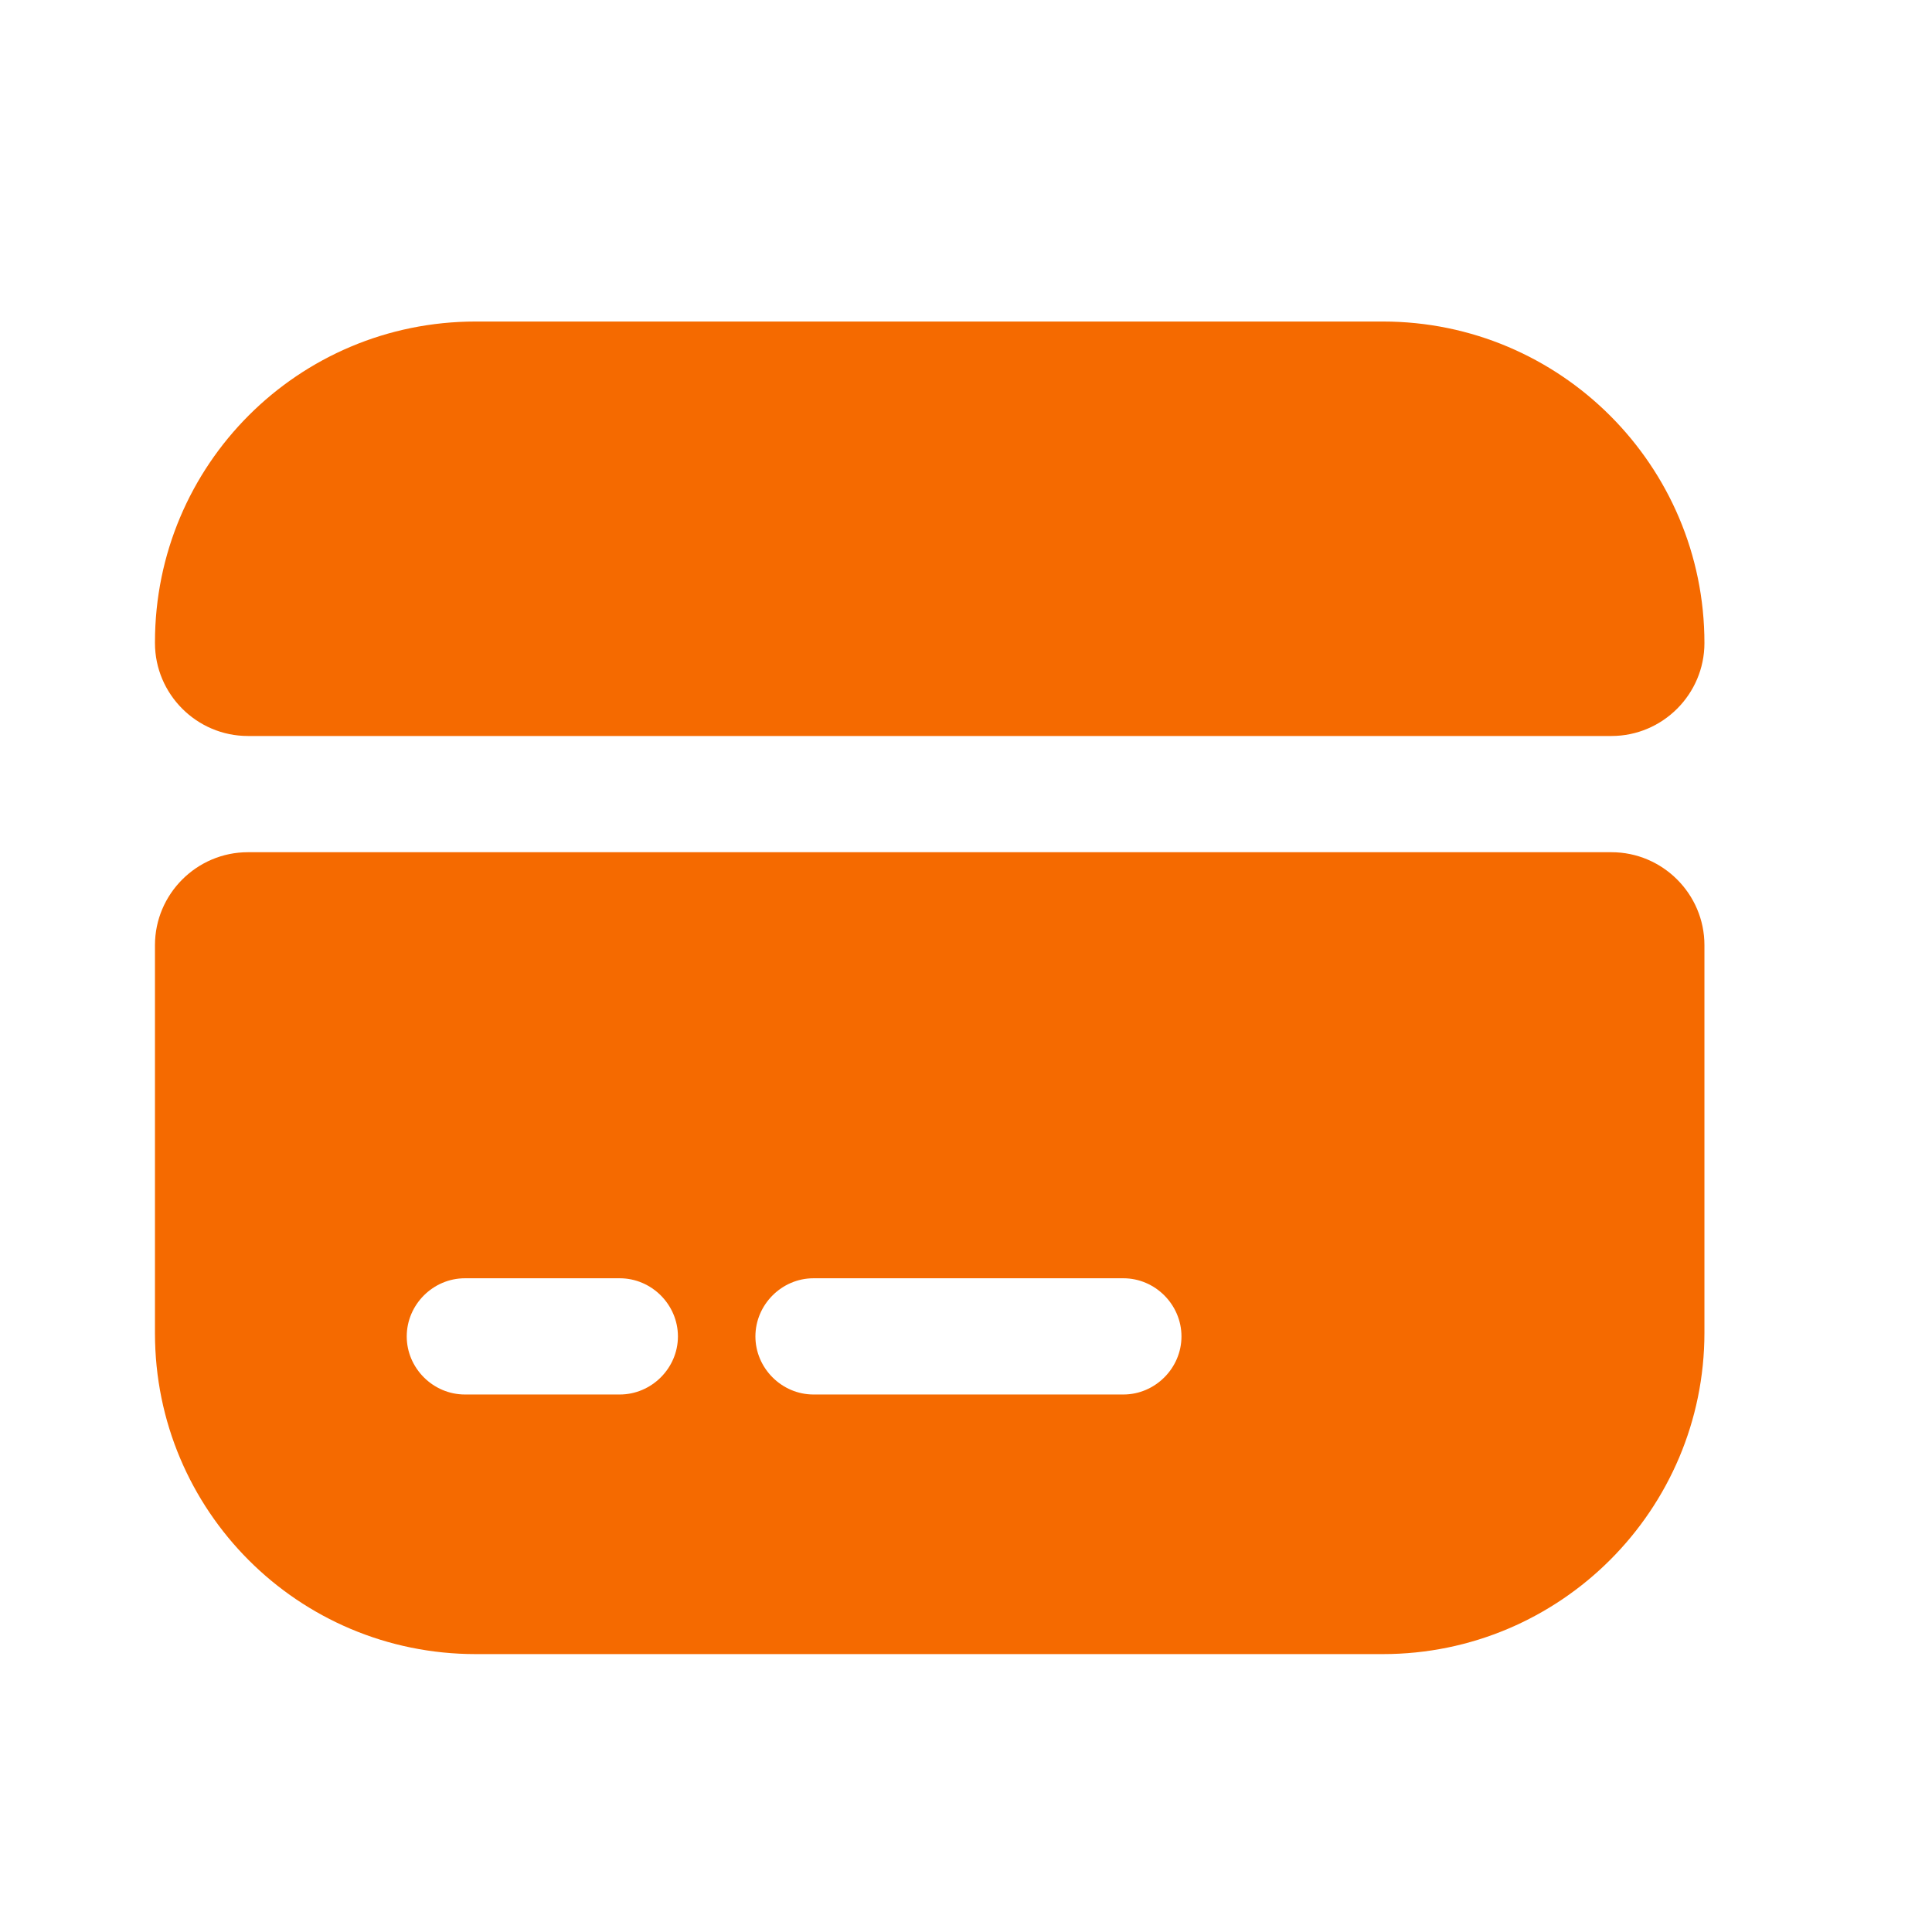
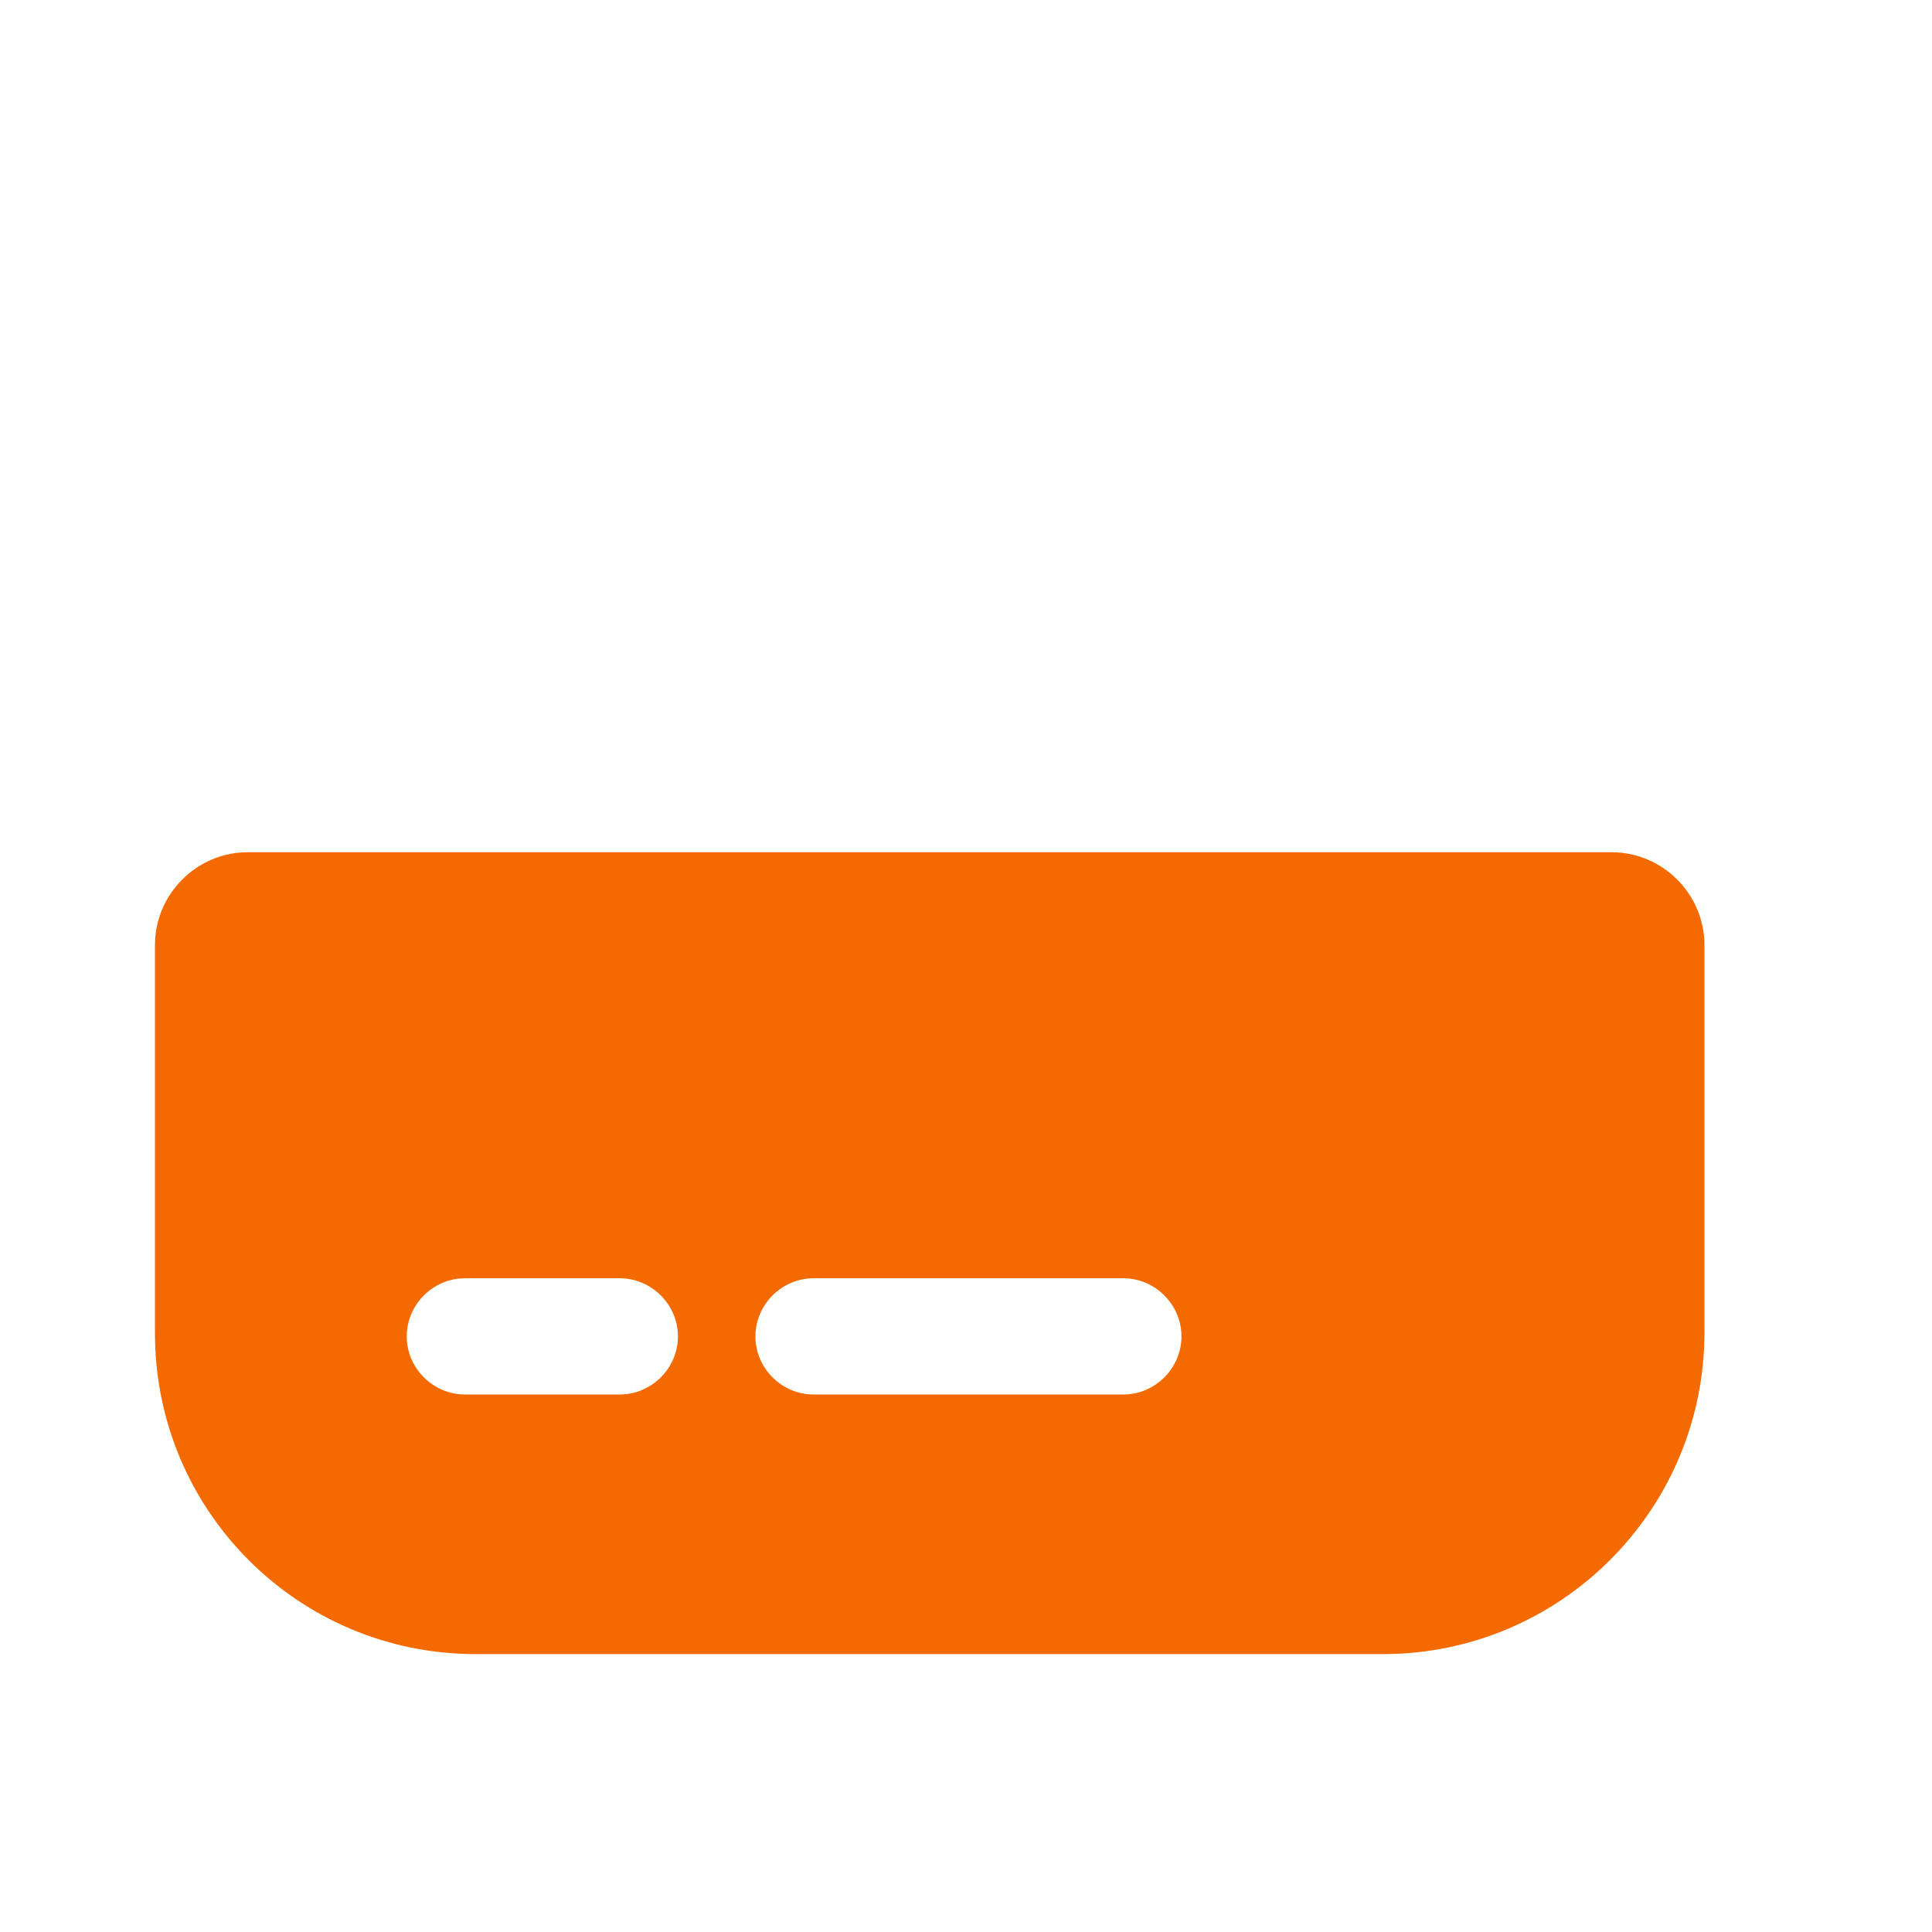
<svg xmlns="http://www.w3.org/2000/svg" width="19" height="19" viewBox="0 0 19 19" fill="none">
-   <path d="M16.762 6.324C16.762 6.827 16.351 7.238 15.848 7.238H2.438C1.935 7.238 1.524 6.827 1.524 6.324V6.316C1.524 4.572 2.933 3.162 4.678 3.162H13.6C15.345 3.162 16.762 4.579 16.762 6.324Z" fill="#F56A00" />
  <path d="M1.524 9.295V13.112C1.524 14.857 2.933 16.267 4.678 16.267H13.6C15.345 16.267 16.762 14.849 16.762 13.105V9.295C16.762 8.792 16.351 8.381 15.848 8.381H2.438C1.935 8.381 1.524 8.792 1.524 9.295ZM6.095 13.714H4.572C4.259 13.714 4 13.455 4 13.143C4 12.83 4.259 12.571 4.572 12.571H6.095C6.408 12.571 6.667 12.83 6.667 13.143C6.667 13.455 6.408 13.714 6.095 13.714ZM11.048 13.714H8C7.688 13.714 7.429 13.455 7.429 13.143C7.429 12.83 7.688 12.571 8 12.571H11.048C11.36 12.571 11.619 12.83 11.619 13.143C11.619 13.455 11.36 13.714 11.048 13.714Z" fill="#F56A00" />
</svg>